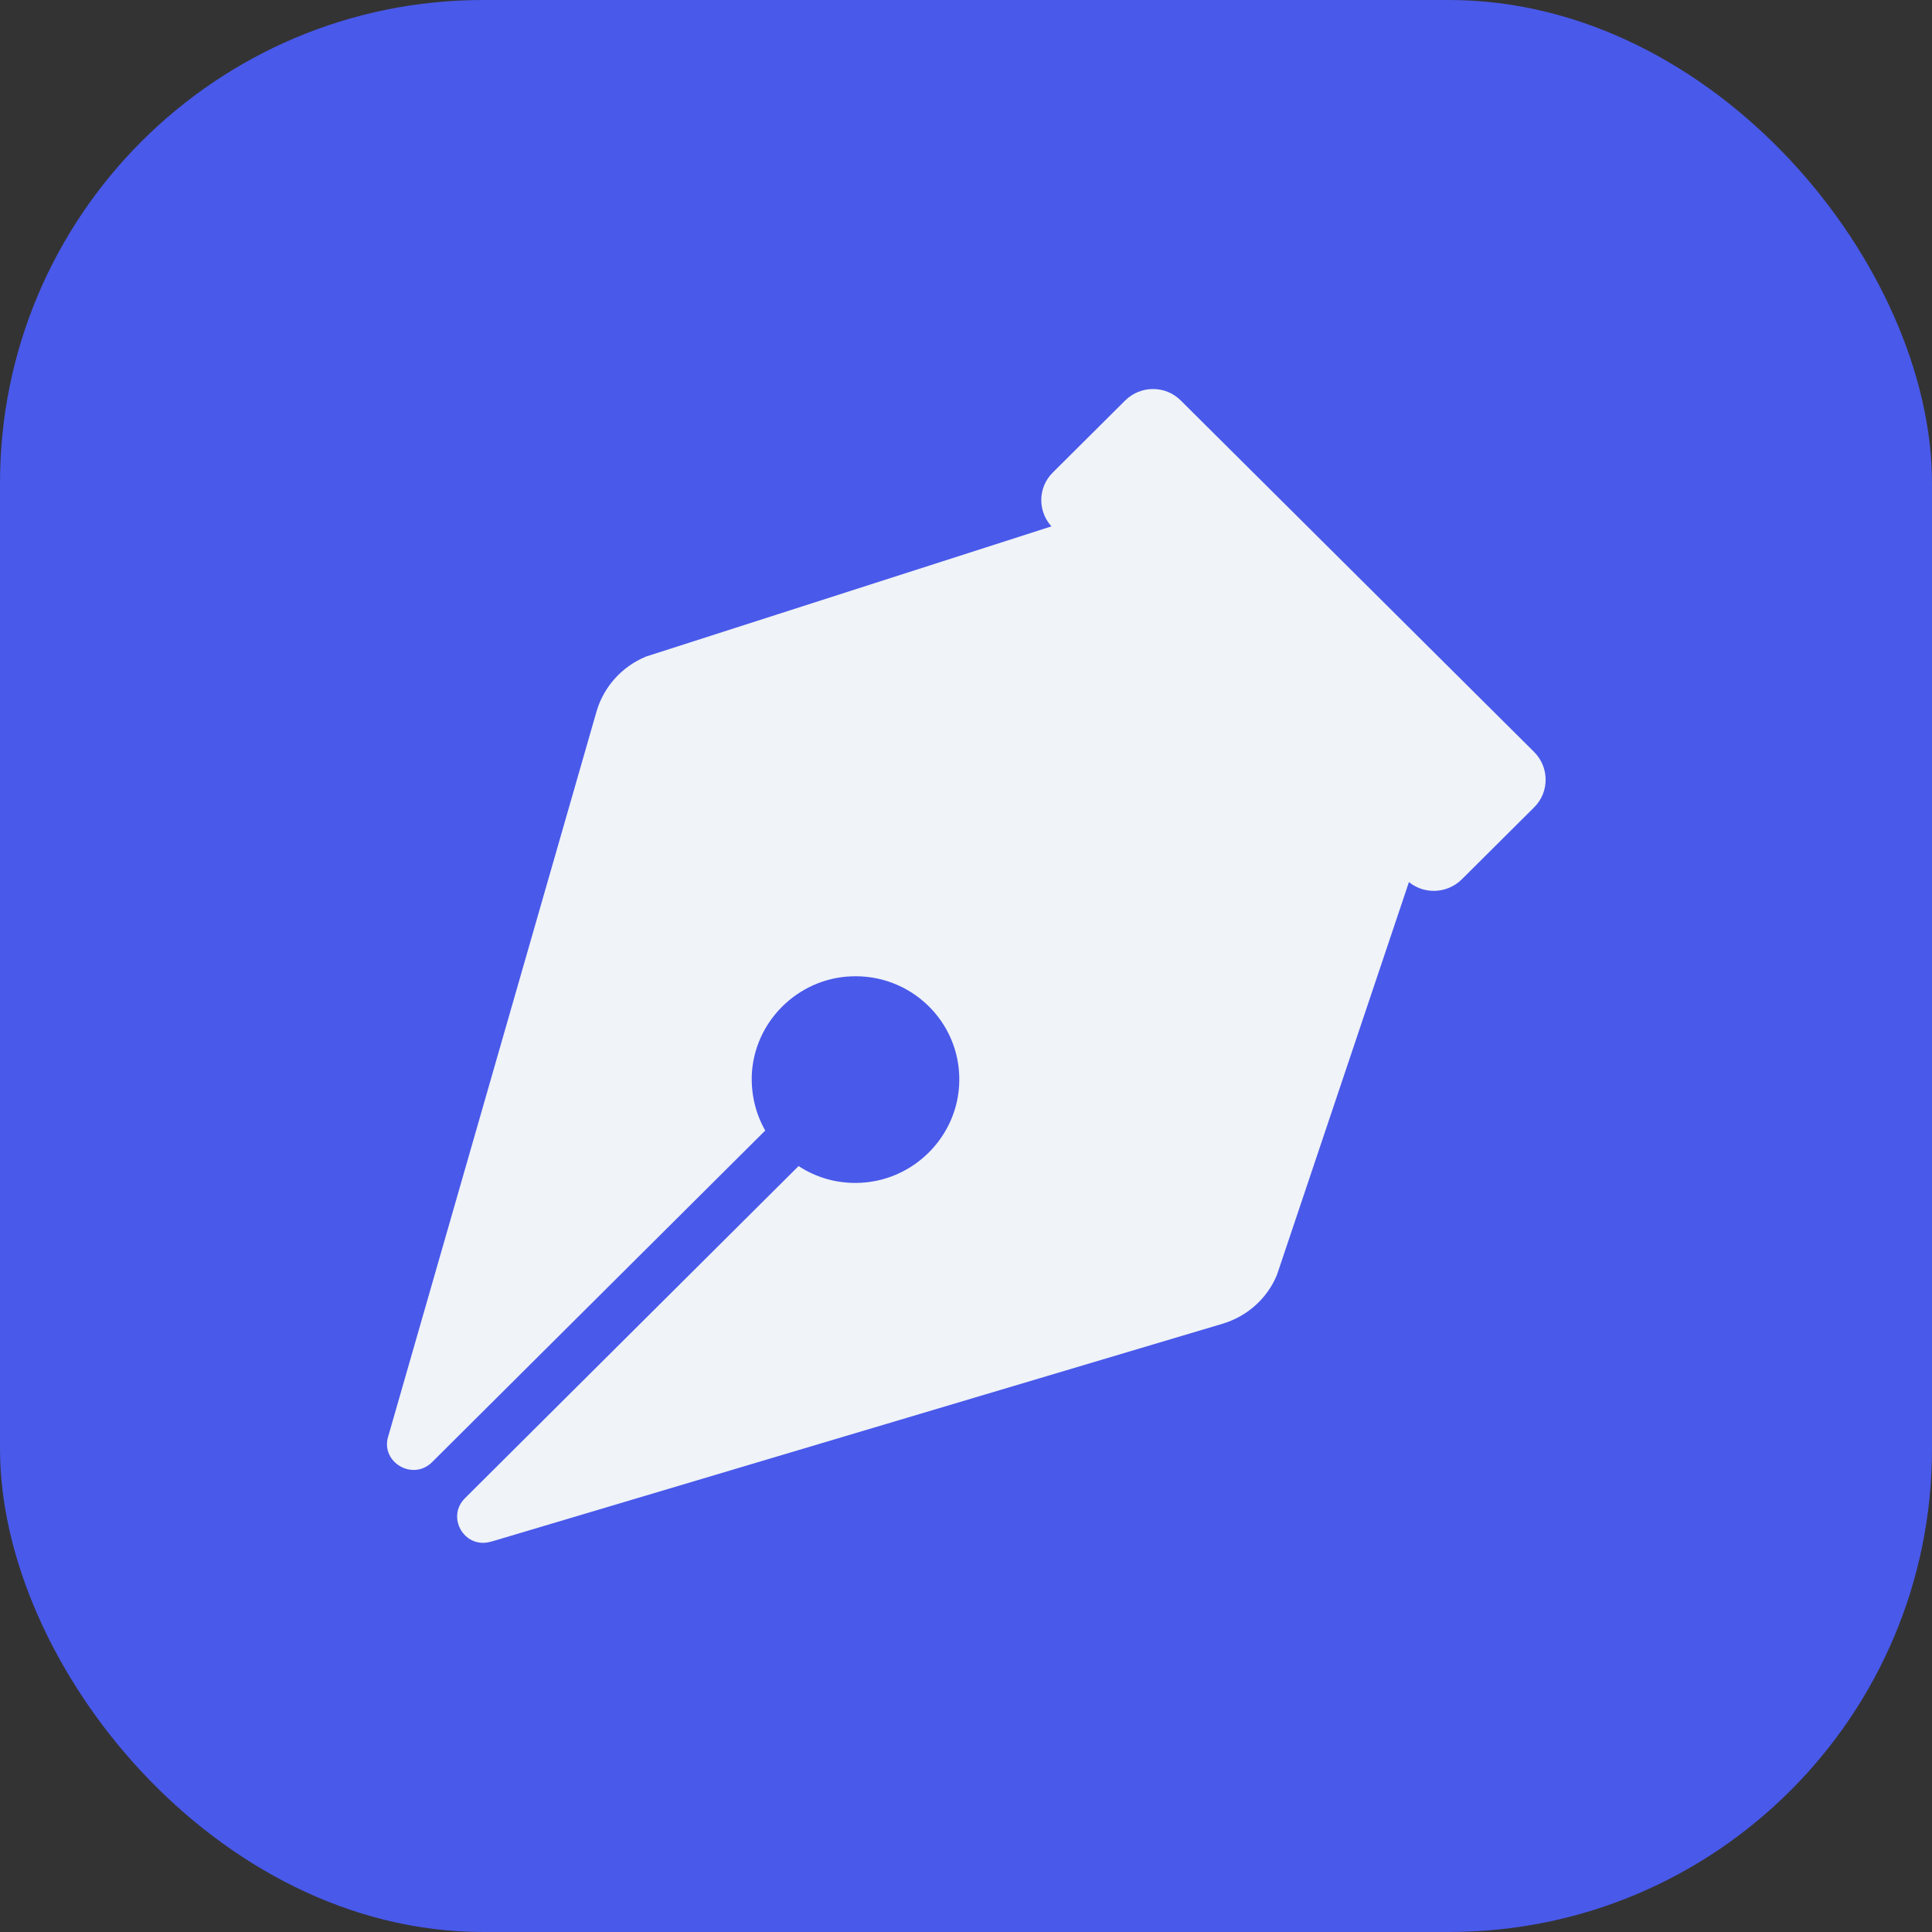
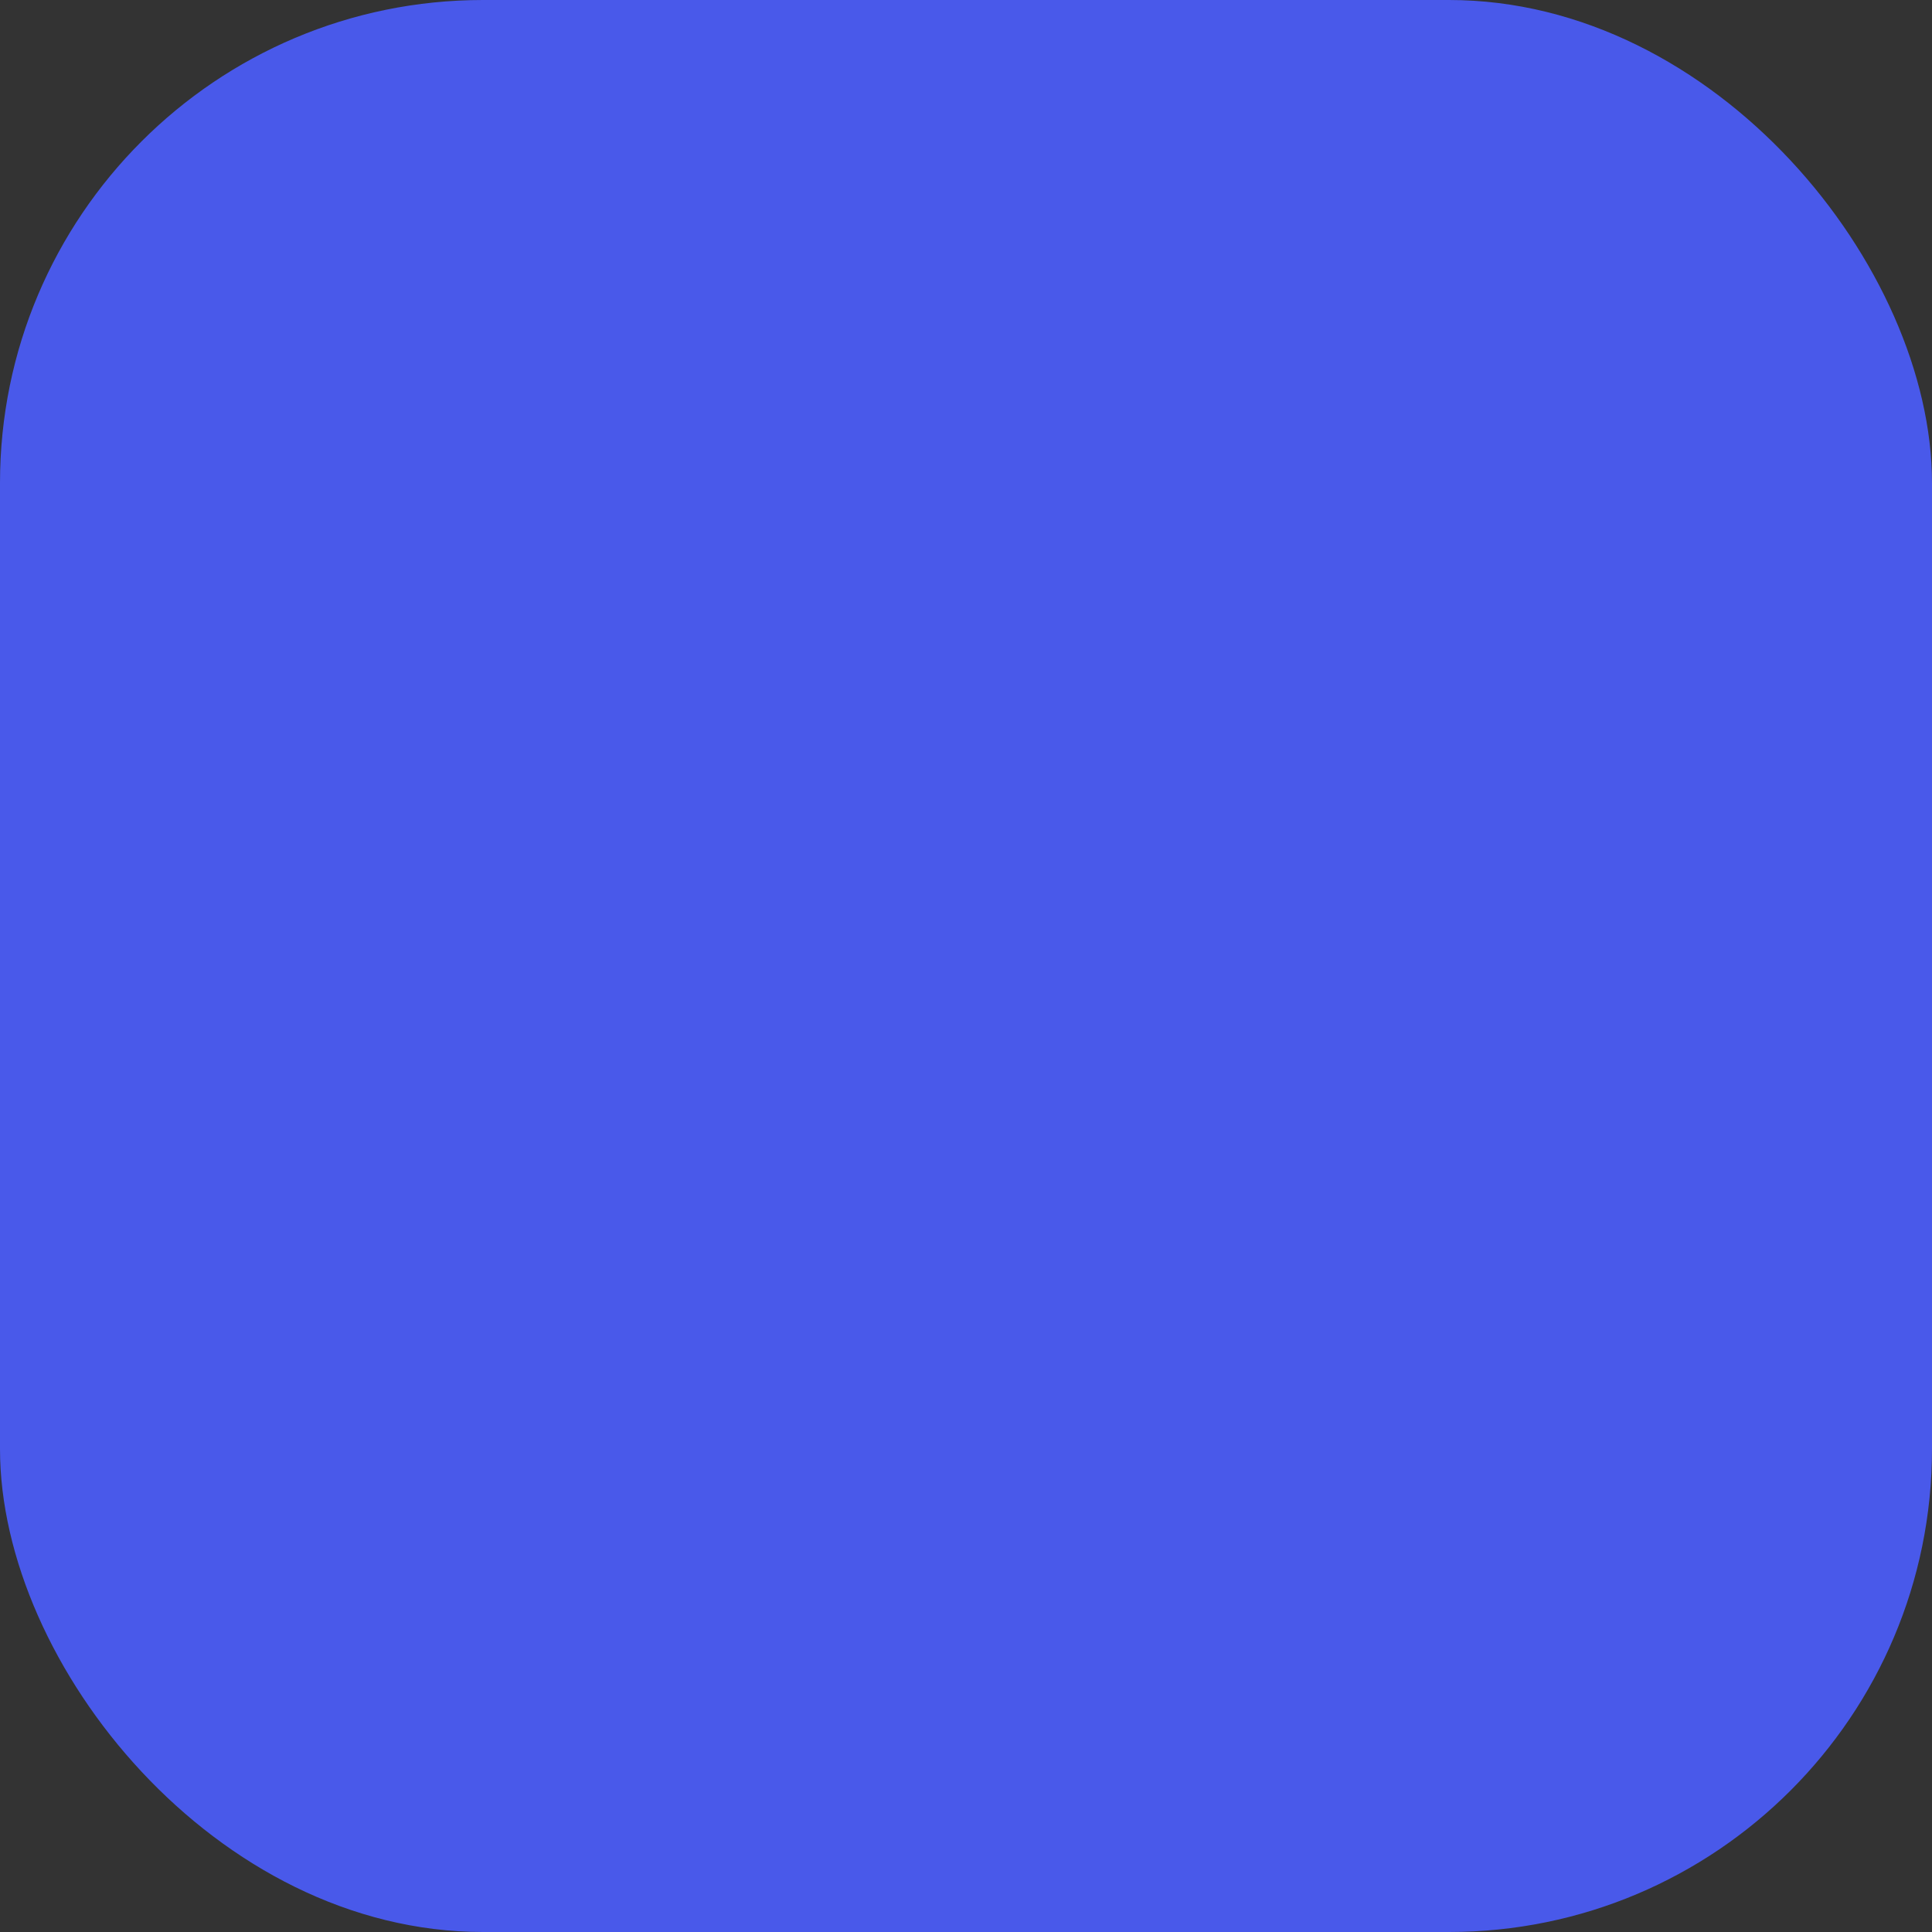
<svg xmlns="http://www.w3.org/2000/svg" width="40" height="40" viewBox="0 0 40 40" fill="none">
  <rect x="0" y="0" width="40" height="40" fill="#333333" stroke="none" />
  <rect width="40" height="40" rx="10" fill="#4959EA" />
  <g clip-path="url(#clip0_83_9193)">
-     <path d="M21.843 10.874L13.376 13.593C12.877 13.798 12.498 14.219 12.349 14.735L8.038 29.738C8.038 29.742 8.033 29.747 8.033 29.752C7.885 30.282 8.552 30.664 8.945 30.273L15.843 23.407C15.651 23.067 15.55 22.676 15.565 22.255C15.613 21.161 16.506 20.267 17.605 20.215C18.853 20.153 19.88 21.151 19.861 22.379C19.846 23.536 18.891 24.482 17.73 24.491C17.288 24.496 16.875 24.367 16.534 24.142L9.627 31.018C9.238 31.405 9.603 32.055 10.136 31.926C10.169 31.916 10.208 31.907 10.242 31.897L25.314 27.406C25.822 27.253 26.235 26.885 26.437 26.398L29.192 18.199L21.843 10.874Z" fill="#F0F3F7" />
-     <path d="M29.11 18.208L21.8 10.931C21.478 10.611 21.478 10.095 21.8 9.78L23.293 8.294C23.614 7.974 24.133 7.974 24.449 8.294L31.76 15.566C32.081 15.886 32.081 16.402 31.76 16.718L30.267 18.204C29.945 18.524 29.427 18.524 29.11 18.208Z" fill="#F0F3F7" />
+     <path d="M29.11 18.208L21.8 10.931C21.478 10.611 21.478 10.095 21.8 9.78C23.614 7.974 24.133 7.974 24.449 8.294L31.76 15.566C32.081 15.886 32.081 16.402 31.76 16.718L30.267 18.204C29.945 18.524 29.427 18.524 29.11 18.208Z" fill="#F0F3F7" />
  </g>
  <defs>
    <clipPath id="clip0_83_9193">
-       <rect width="24" height="23.89" fill="white" transform="translate(8 8.055)" />
-     </clipPath>
+       </clipPath>
  </defs>
</svg>